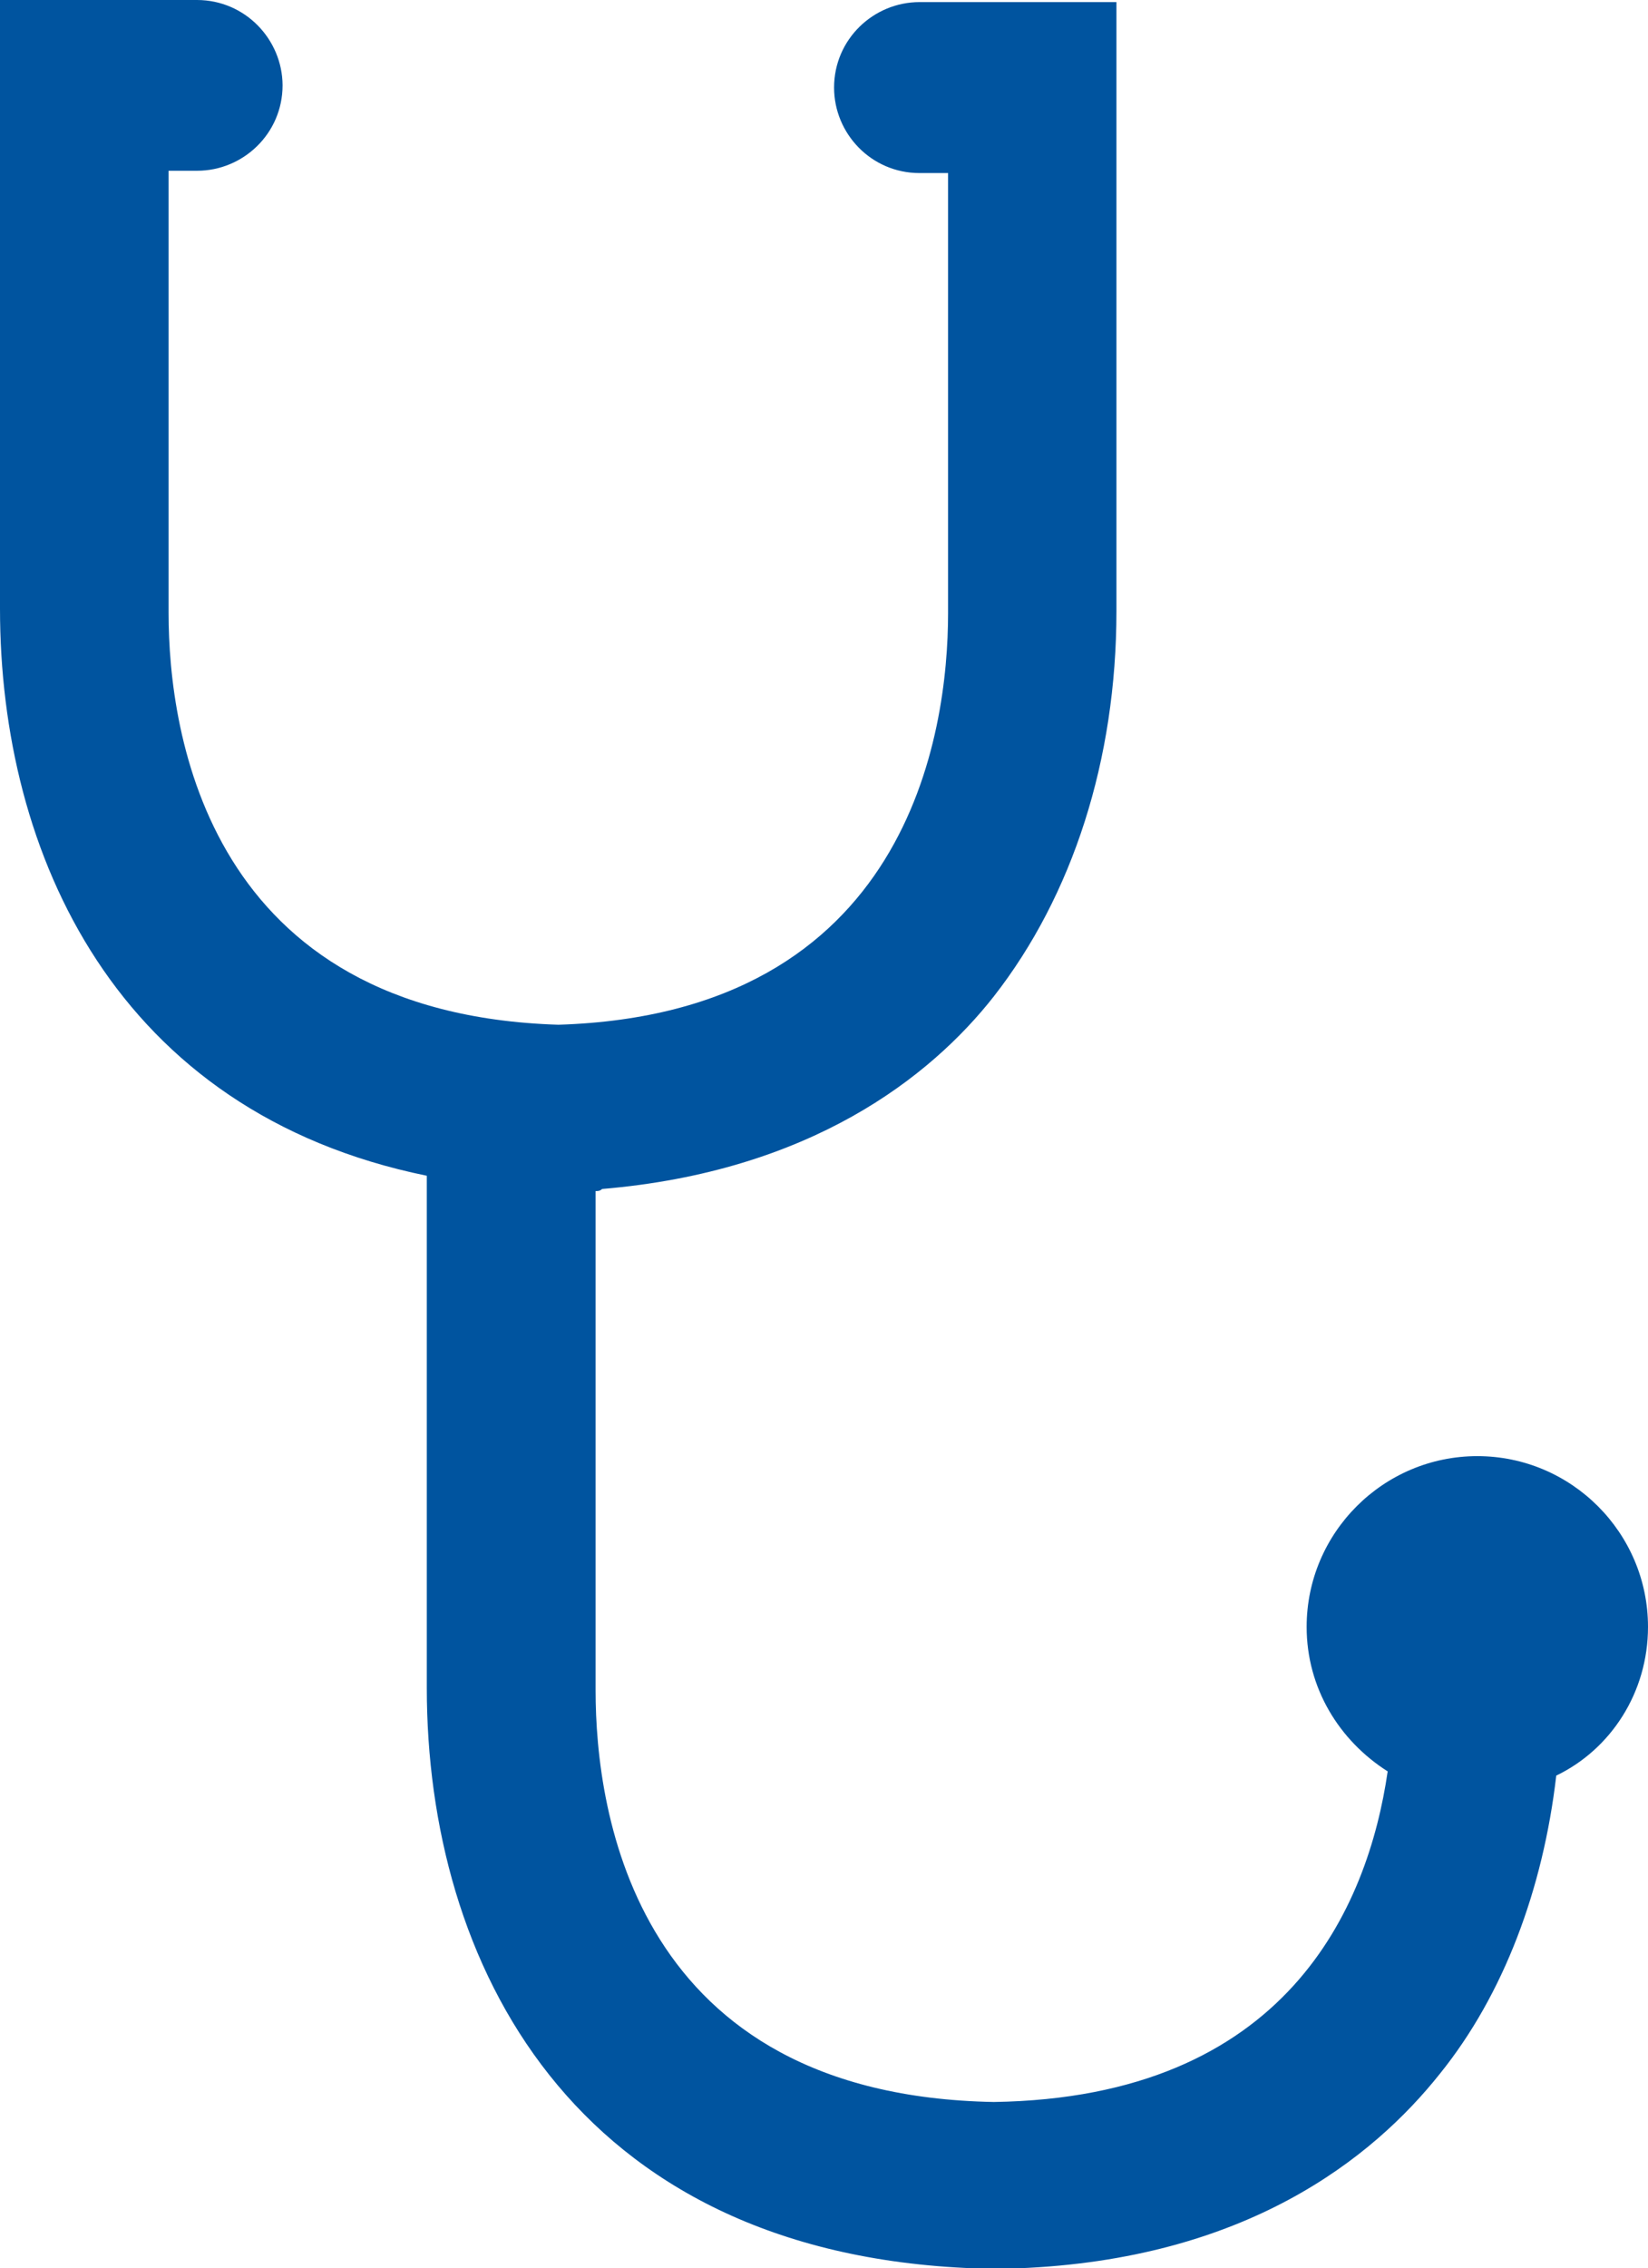
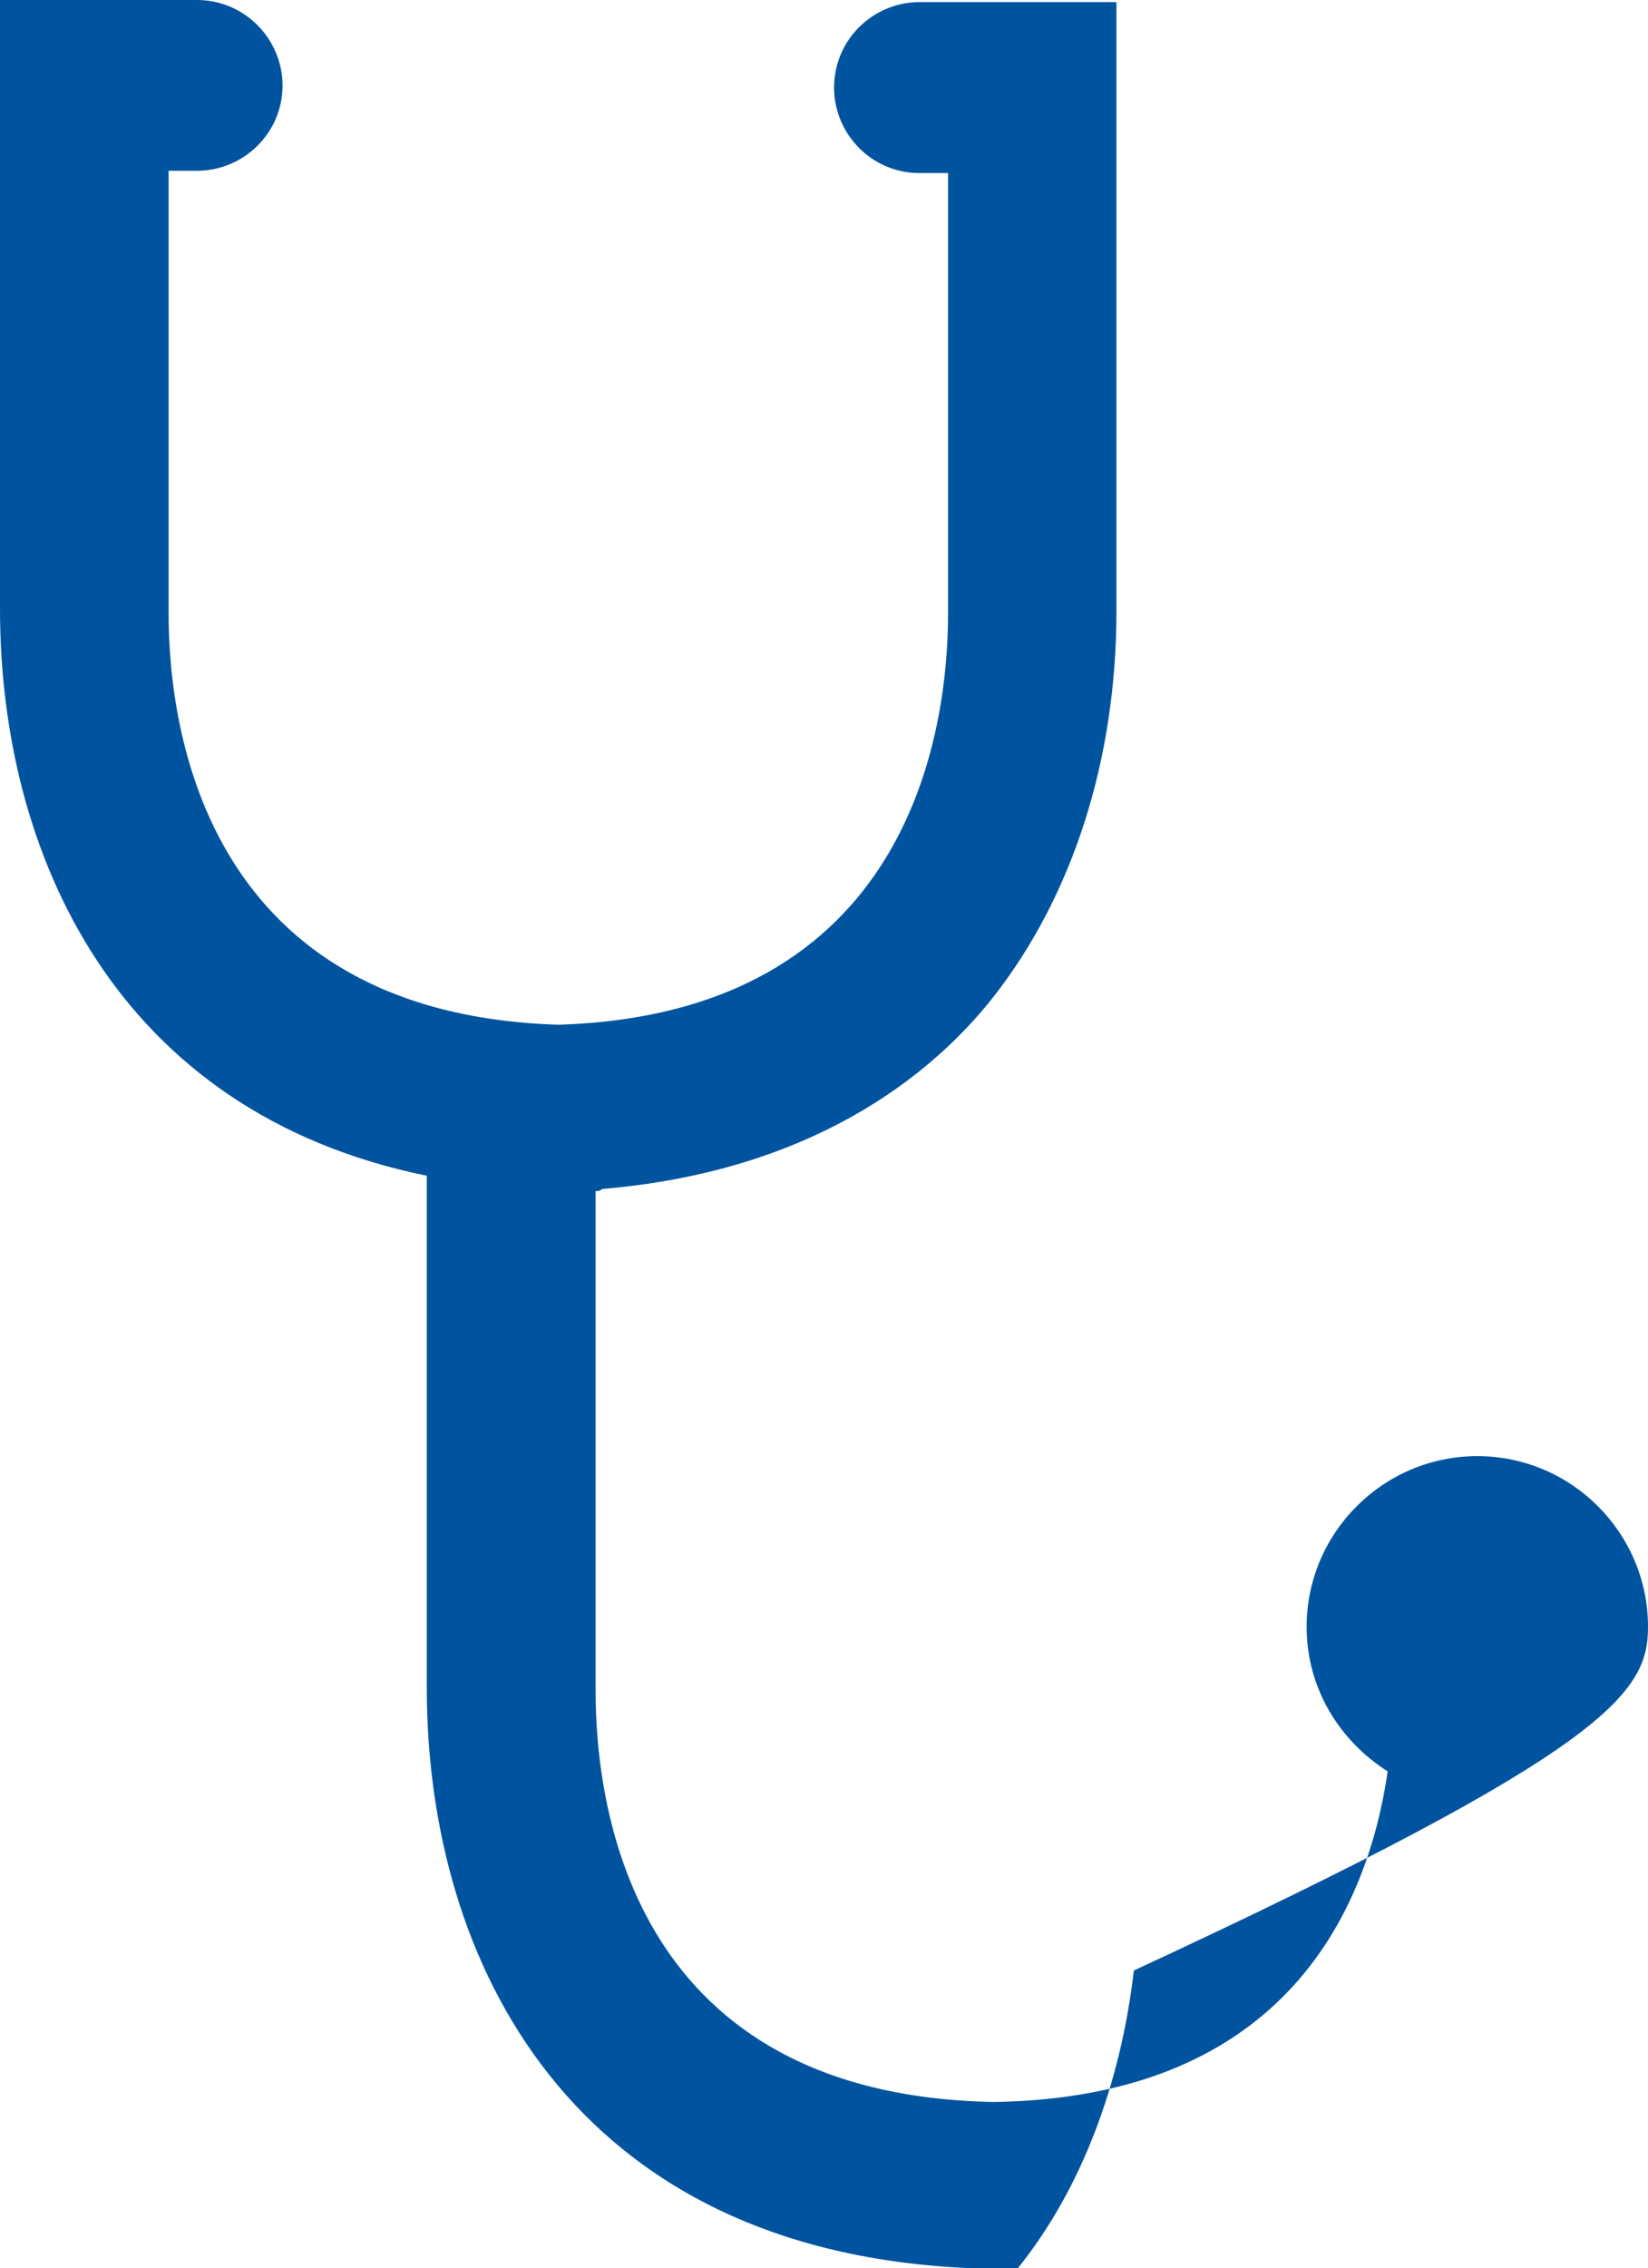
<svg xmlns="http://www.w3.org/2000/svg" version="1.1" id="Layer_1" x="0px" y="0px" width="785px" height="1080px" viewBox="0 0 785 1080" style="enable-background:new 0 0 785 1080;" xml:space="preserve">
  <style type="text/css">
	.st0{fill:#00549F;}
</style>
-   <path class="st0" d="M785,774.6c0-44.8-36.5-81.3-81.3-81.3s-81.3,36.5-81.3,81.3c0,29.2,15.6,54.2,38.6,68.8  c-9.4,64.6-48,155.3-187.6,157.4c-171-3.1-189.7-137.6-189.7-196V567.1c1,0,2.1,0,3.1-1c99-8.3,156.4-53.2,186.6-91.7  c37.5-48,58.4-112.6,58.4-183.5V1h-93.8c-21.9,0-40.7,17.7-40.7,40.7c0,21.9,17.7,40.7,40.7,40.7h13.6v209.5  c0,57.3-18.8,190.8-185.6,196C99,482.7,80.3,349.2,80.3,291.9V81.3h13.6c21.9,0,40.7-17.7,40.7-40.7C134.5,18.8,116.8,0,93.8,0H0  v289.8c0,116.8,55.3,239.8,203.3,270v243.9c0,130.3,68.8,269,260.6,276.3c1,0,2.1,0,3.1,0c2.1,0,4.2,0,6.3,0s4.2,0,7.3,0  c2.1,0,3.1,0,4.2,0c108.4-4.2,168.9-52.1,201.2-92.8c30.2-37.5,49-87.6,55.3-141.8C767.3,832.9,785,805.8,785,774.6" />
+   <path class="st0" d="M785,774.6c0-44.8-36.5-81.3-81.3-81.3s-81.3,36.5-81.3,81.3c0,29.2,15.6,54.2,38.6,68.8  c-9.4,64.6-48,155.3-187.6,157.4c-171-3.1-189.7-137.6-189.7-196V567.1c1,0,2.1,0,3.1-1c99-8.3,156.4-53.2,186.6-91.7  c37.5-48,58.4-112.6,58.4-183.5V1h-93.8c-21.9,0-40.7,17.7-40.7,40.7c0,21.9,17.7,40.7,40.7,40.7h13.6v209.5  c0,57.3-18.8,190.8-185.6,196C99,482.7,80.3,349.2,80.3,291.9V81.3h13.6c21.9,0,40.7-17.7,40.7-40.7C134.5,18.8,116.8,0,93.8,0H0  v289.8c0,116.8,55.3,239.8,203.3,270v243.9c0,130.3,68.8,269,260.6,276.3c1,0,2.1,0,3.1,0c2.1,0,4.2,0,6.3,0s4.2,0,7.3,0  c2.1,0,3.1,0,4.2,0c30.2-37.5,49-87.6,55.3-141.8C767.3,832.9,785,805.8,785,774.6" />
</svg>